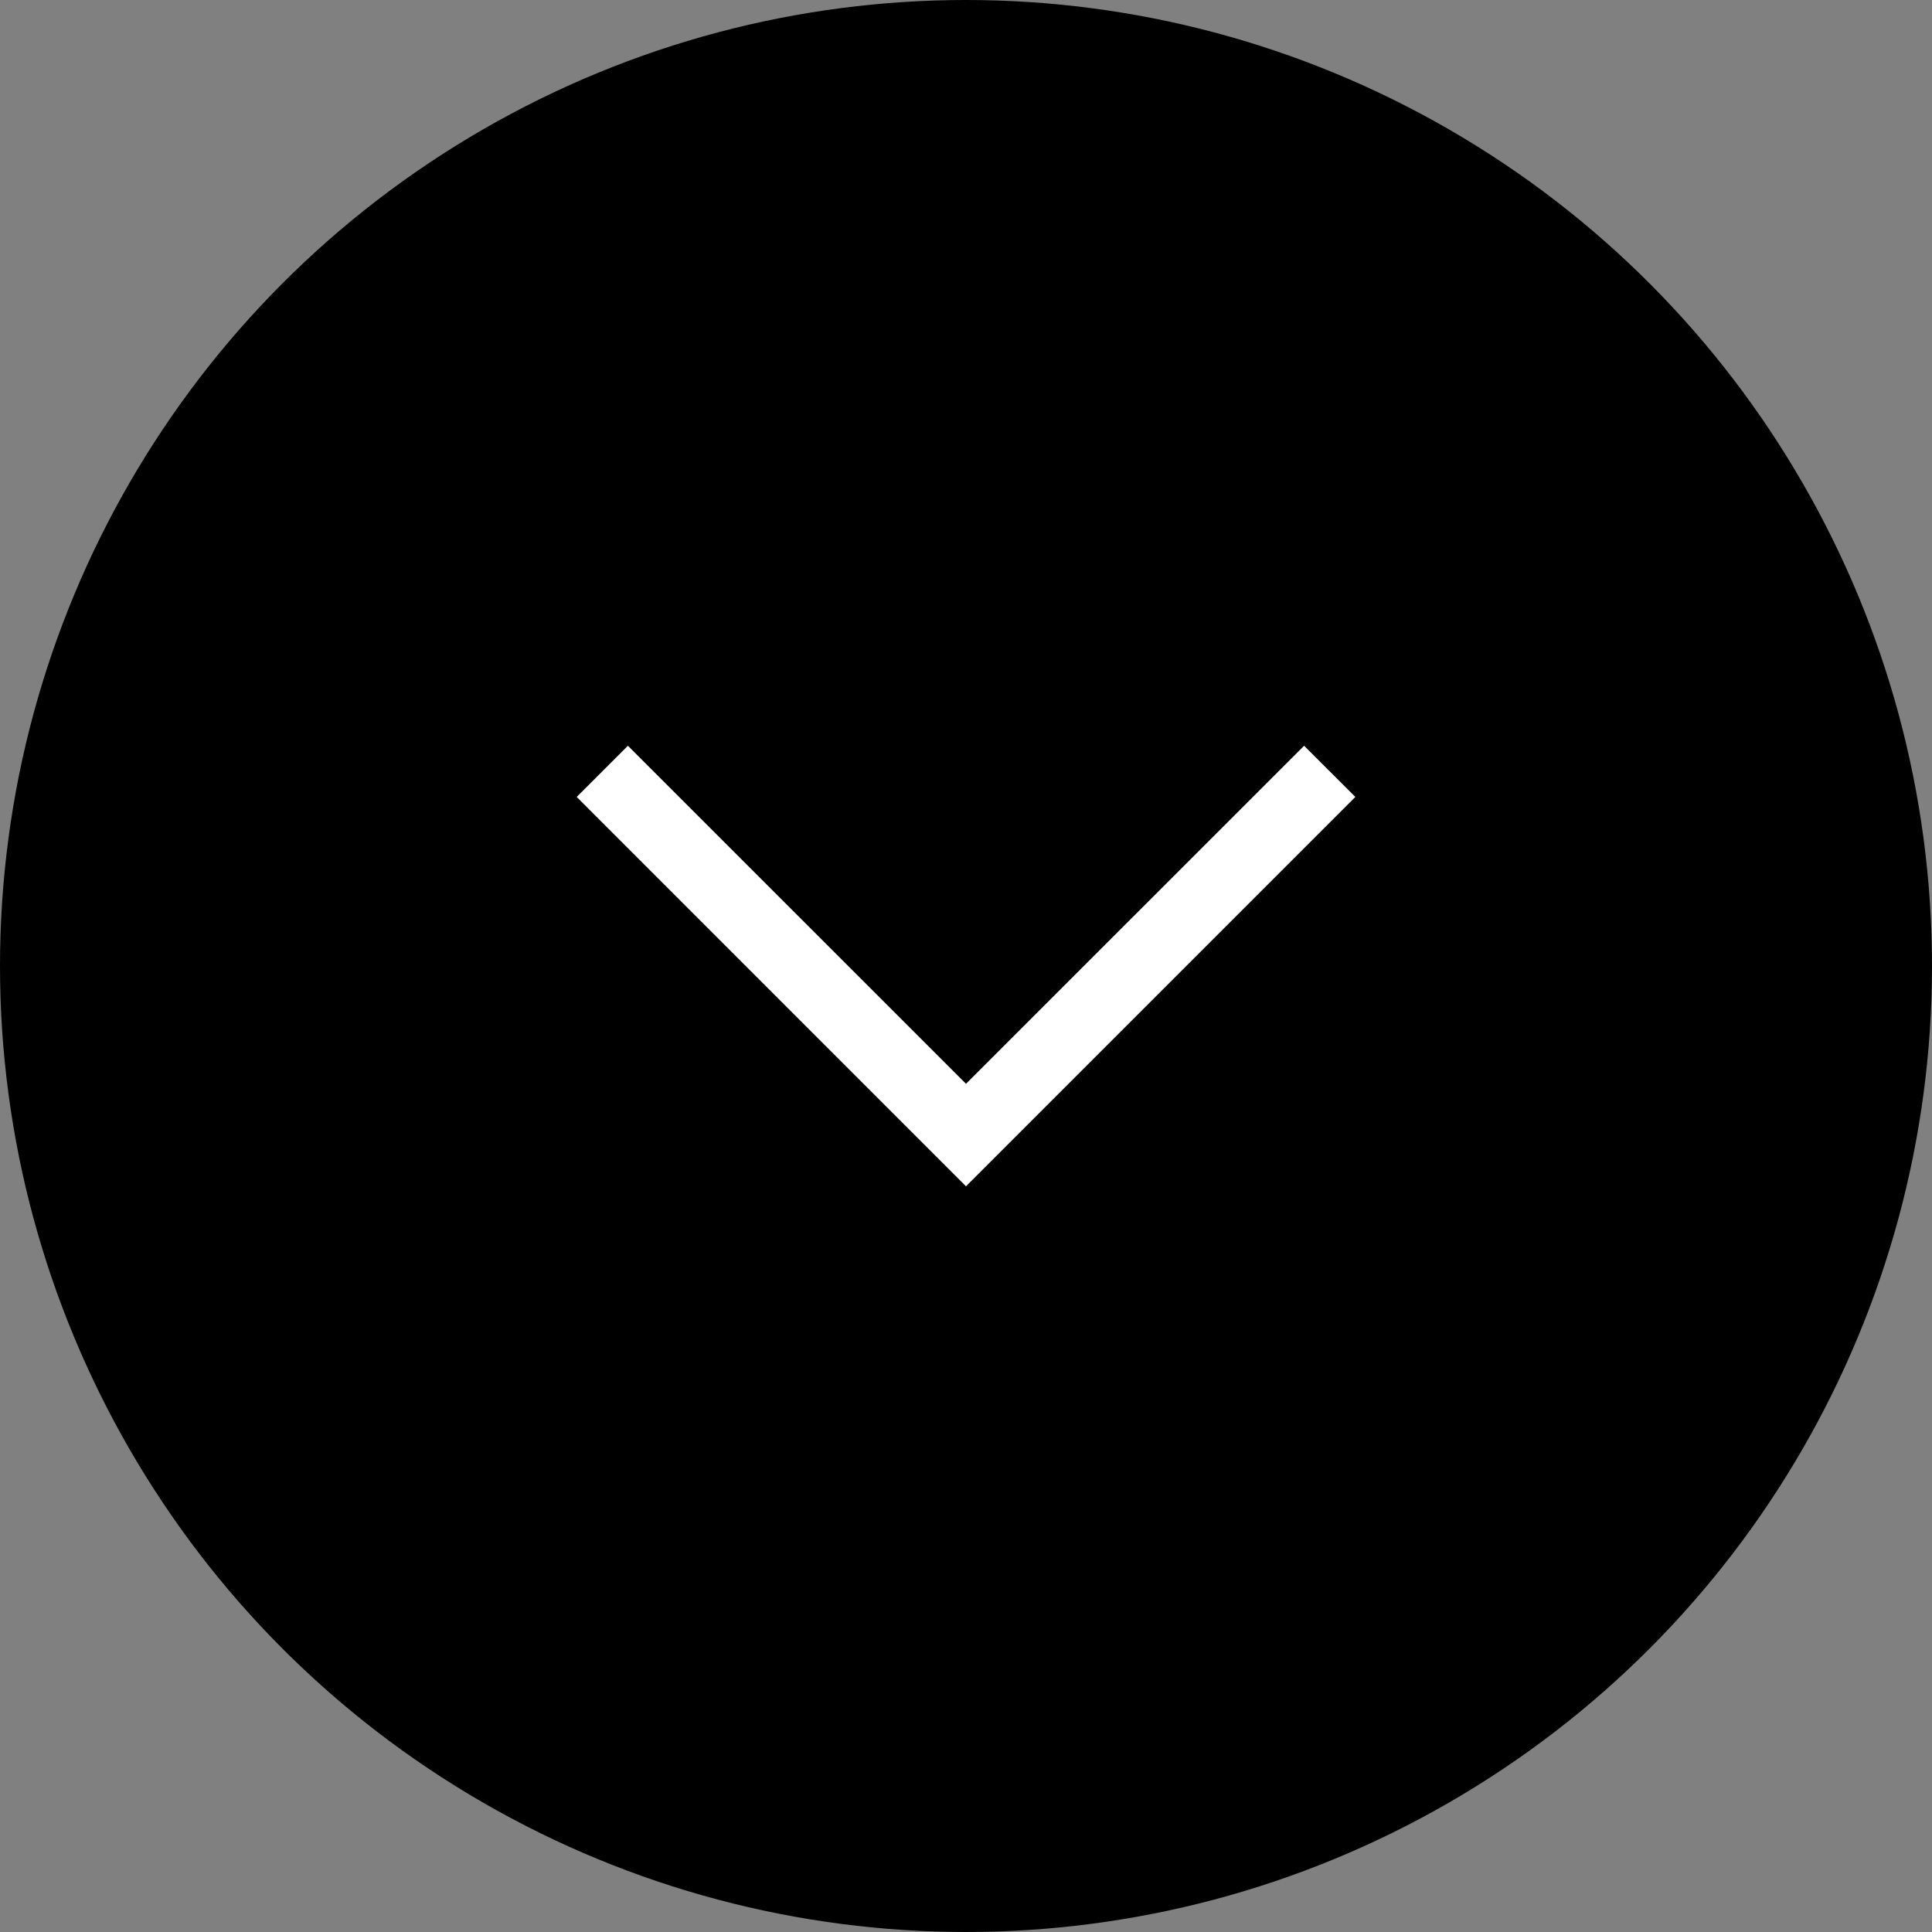
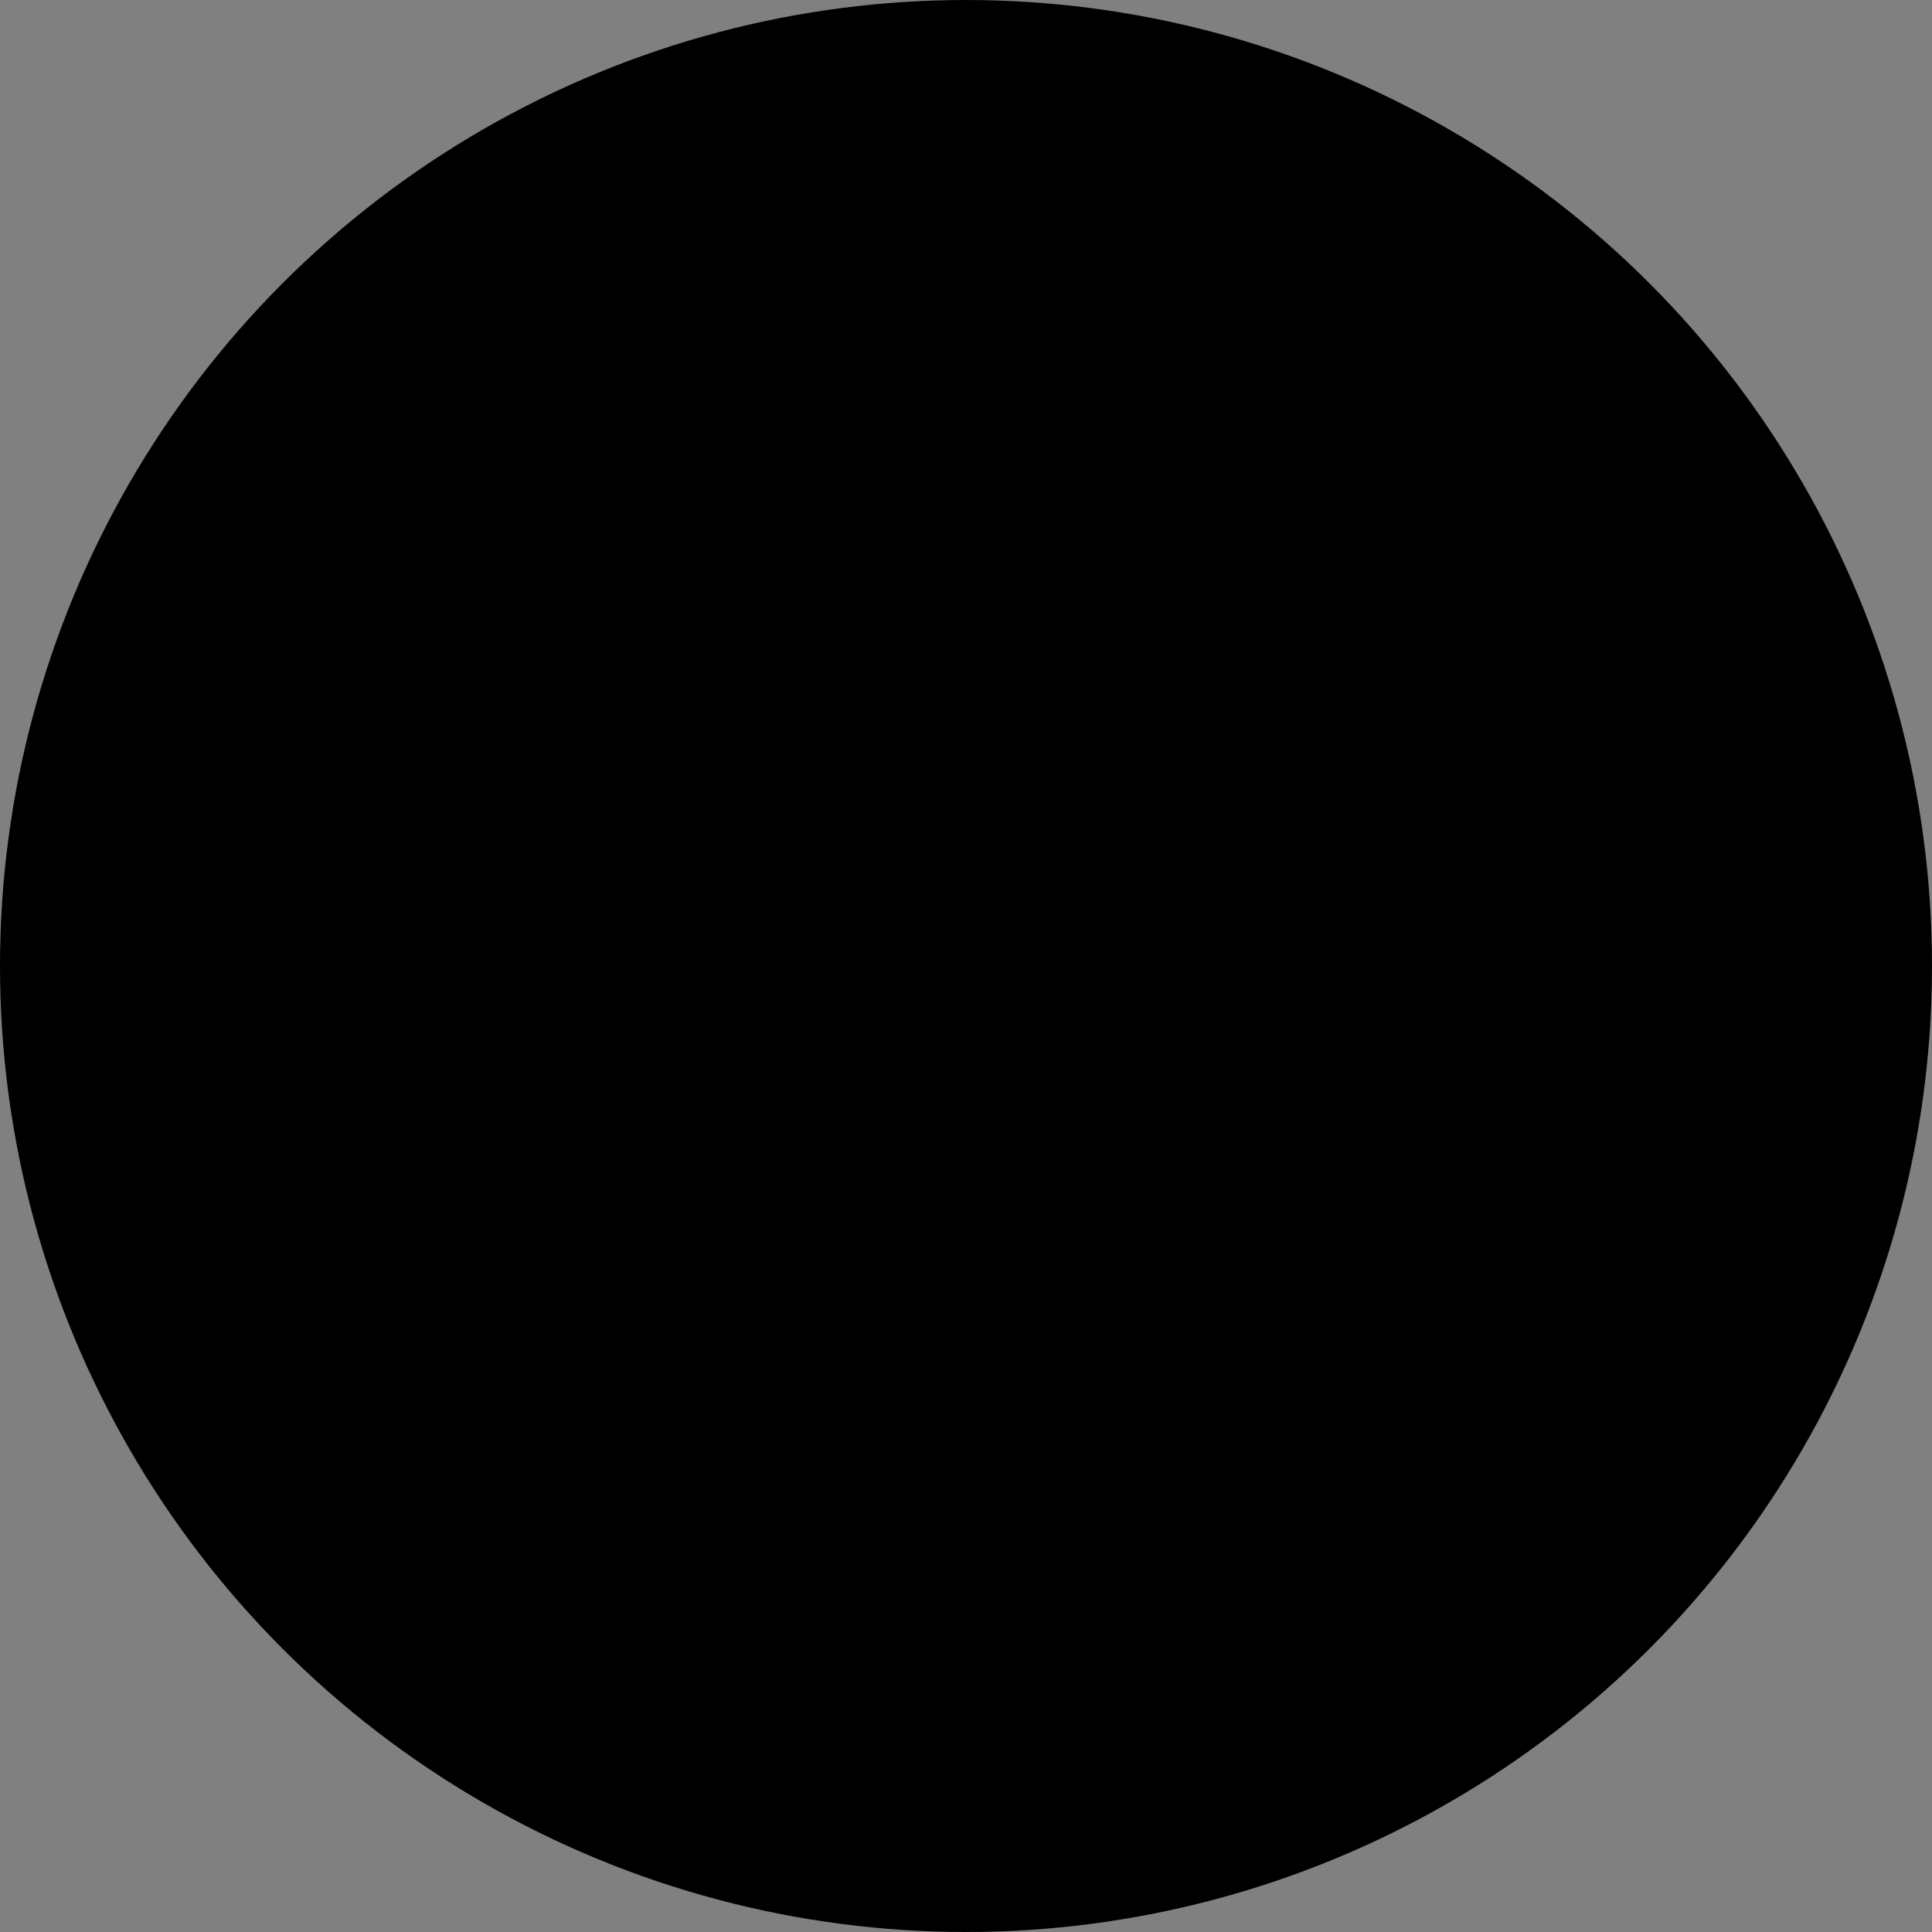
<svg xmlns="http://www.w3.org/2000/svg" width="40" height="40" viewBox="0 0 40 40" fill="none">
  <rect x="0" y="0" width="40" height="40" fill="#808080" stroke="none" />
  <circle cx="20" cy="20" r="20" fill="black" />
-   <path fill-rule="evenodd" clip-rule="evenodd" d="M13 15.44L20 22.439L27 15.44L28.061 16.5L20 24.561L11.94 16.5L13 15.44Z" fill="white" />
</svg>